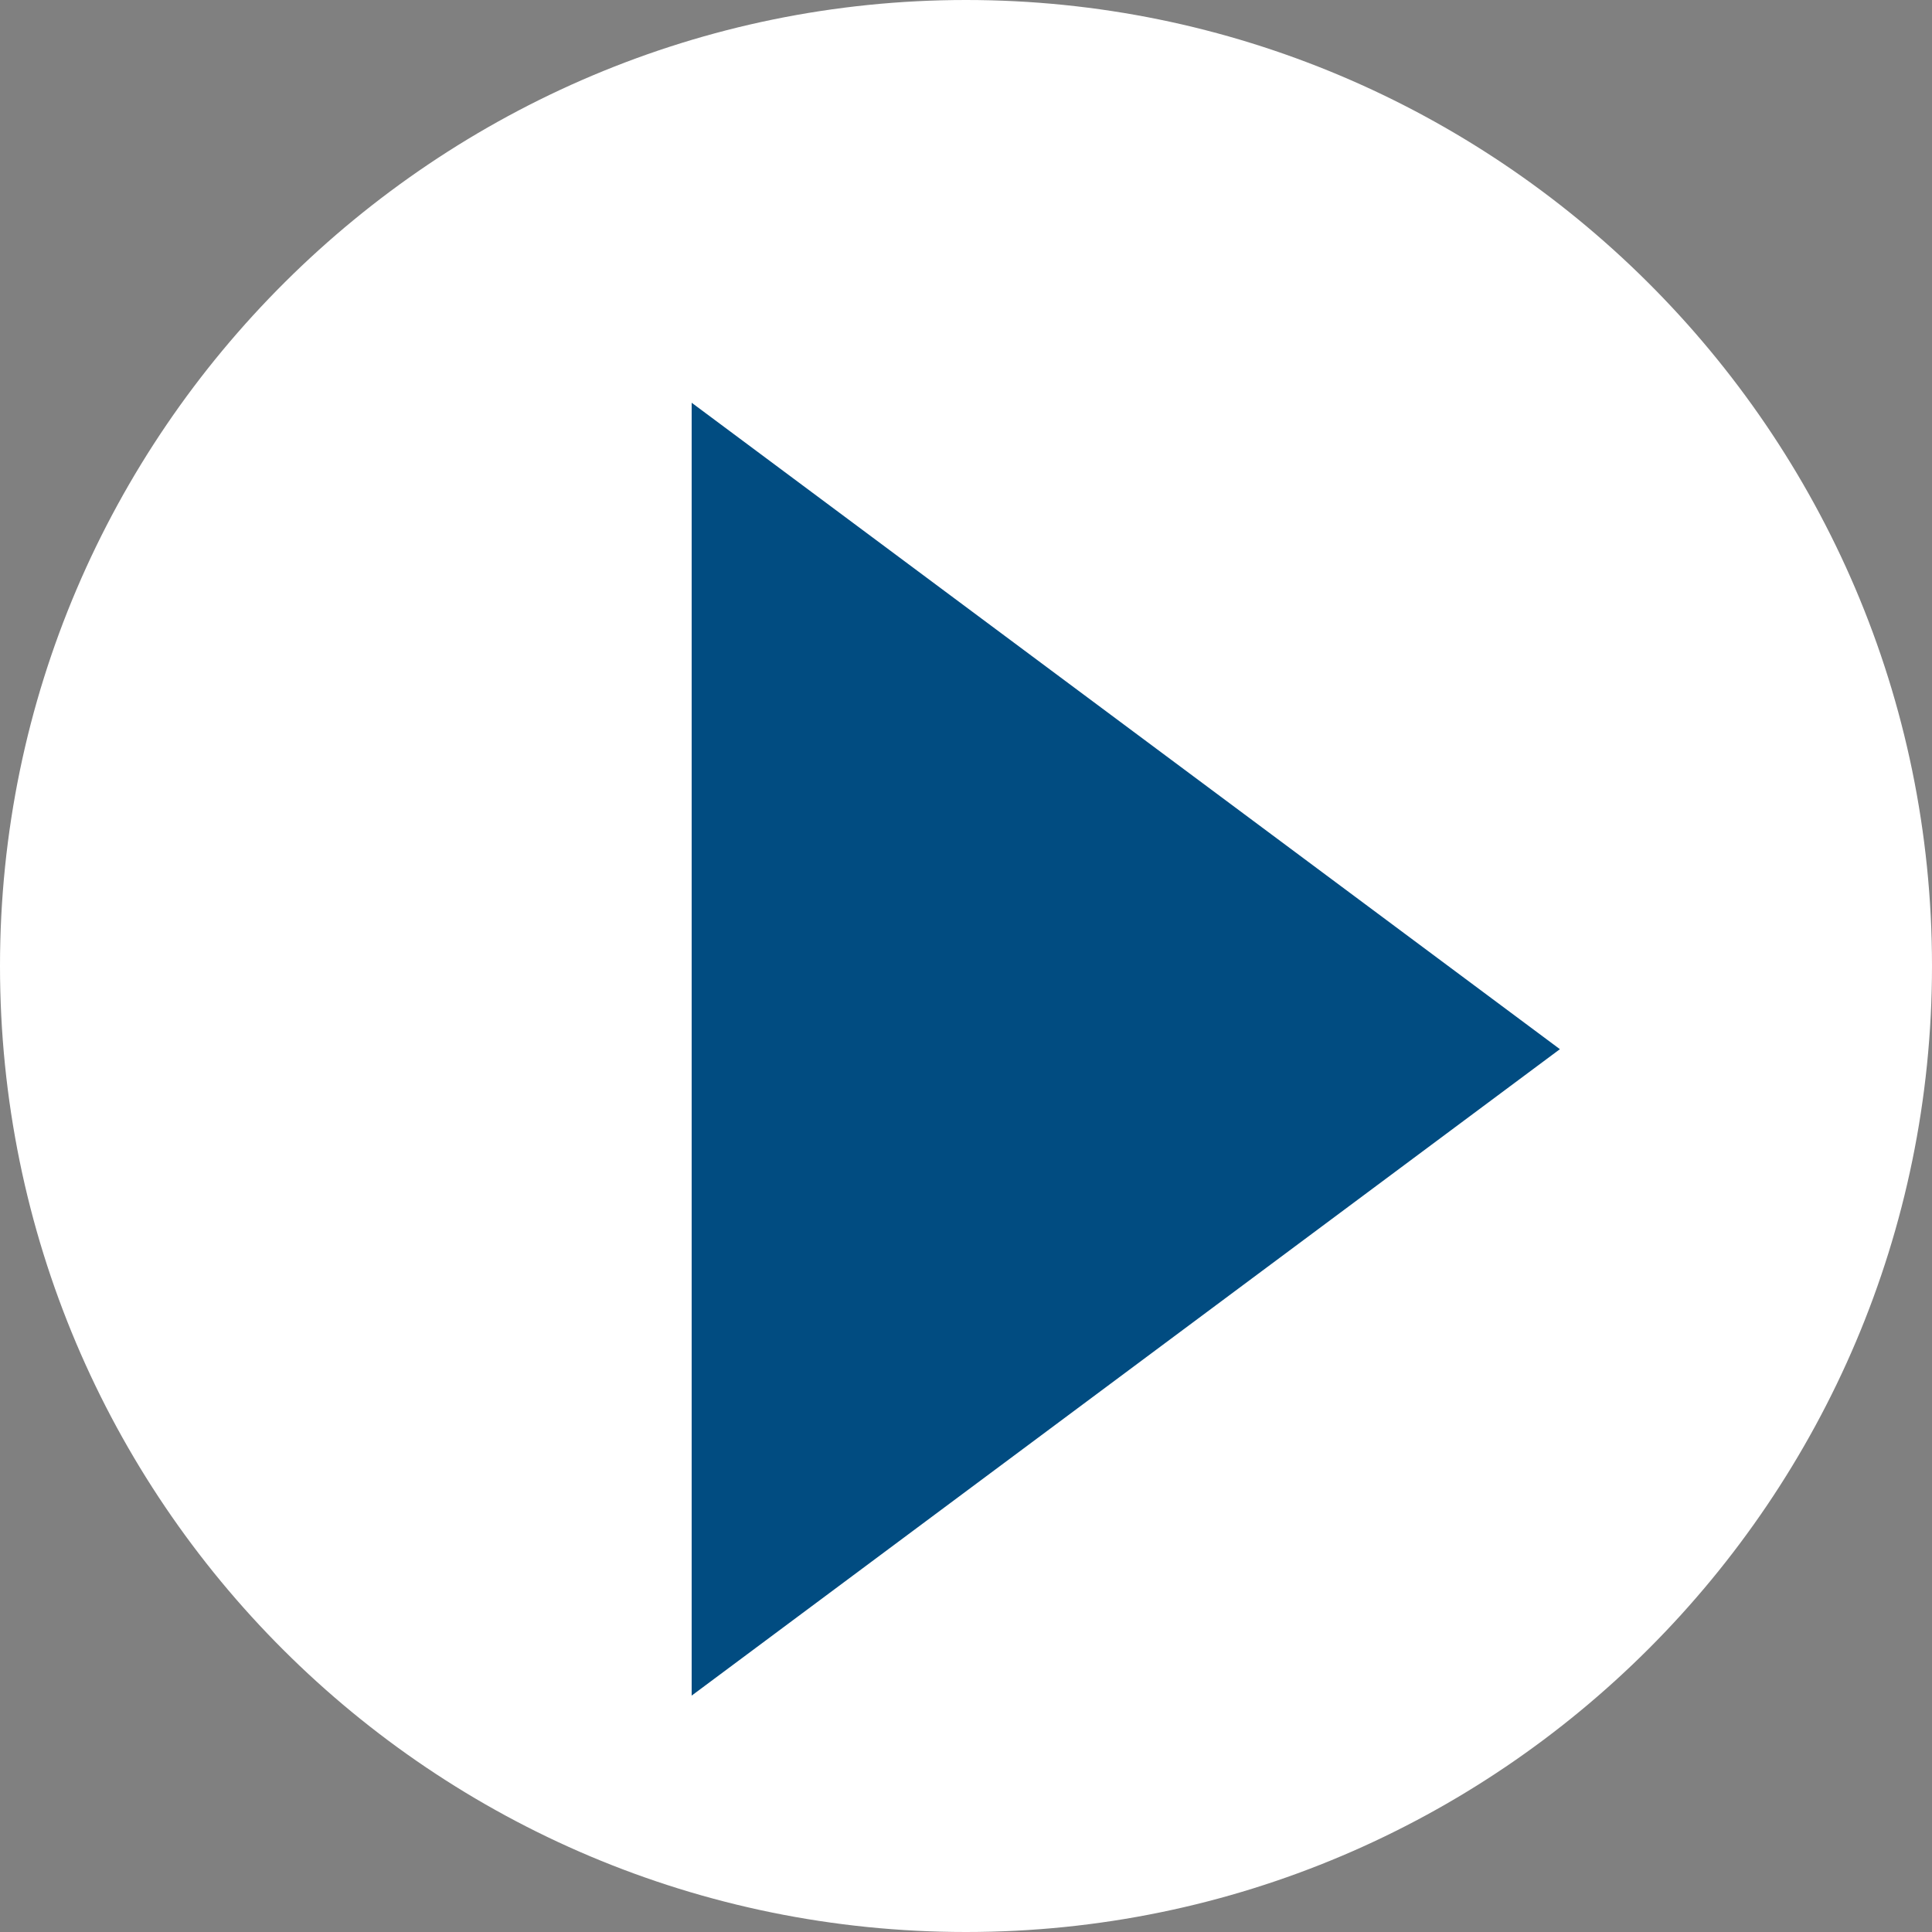
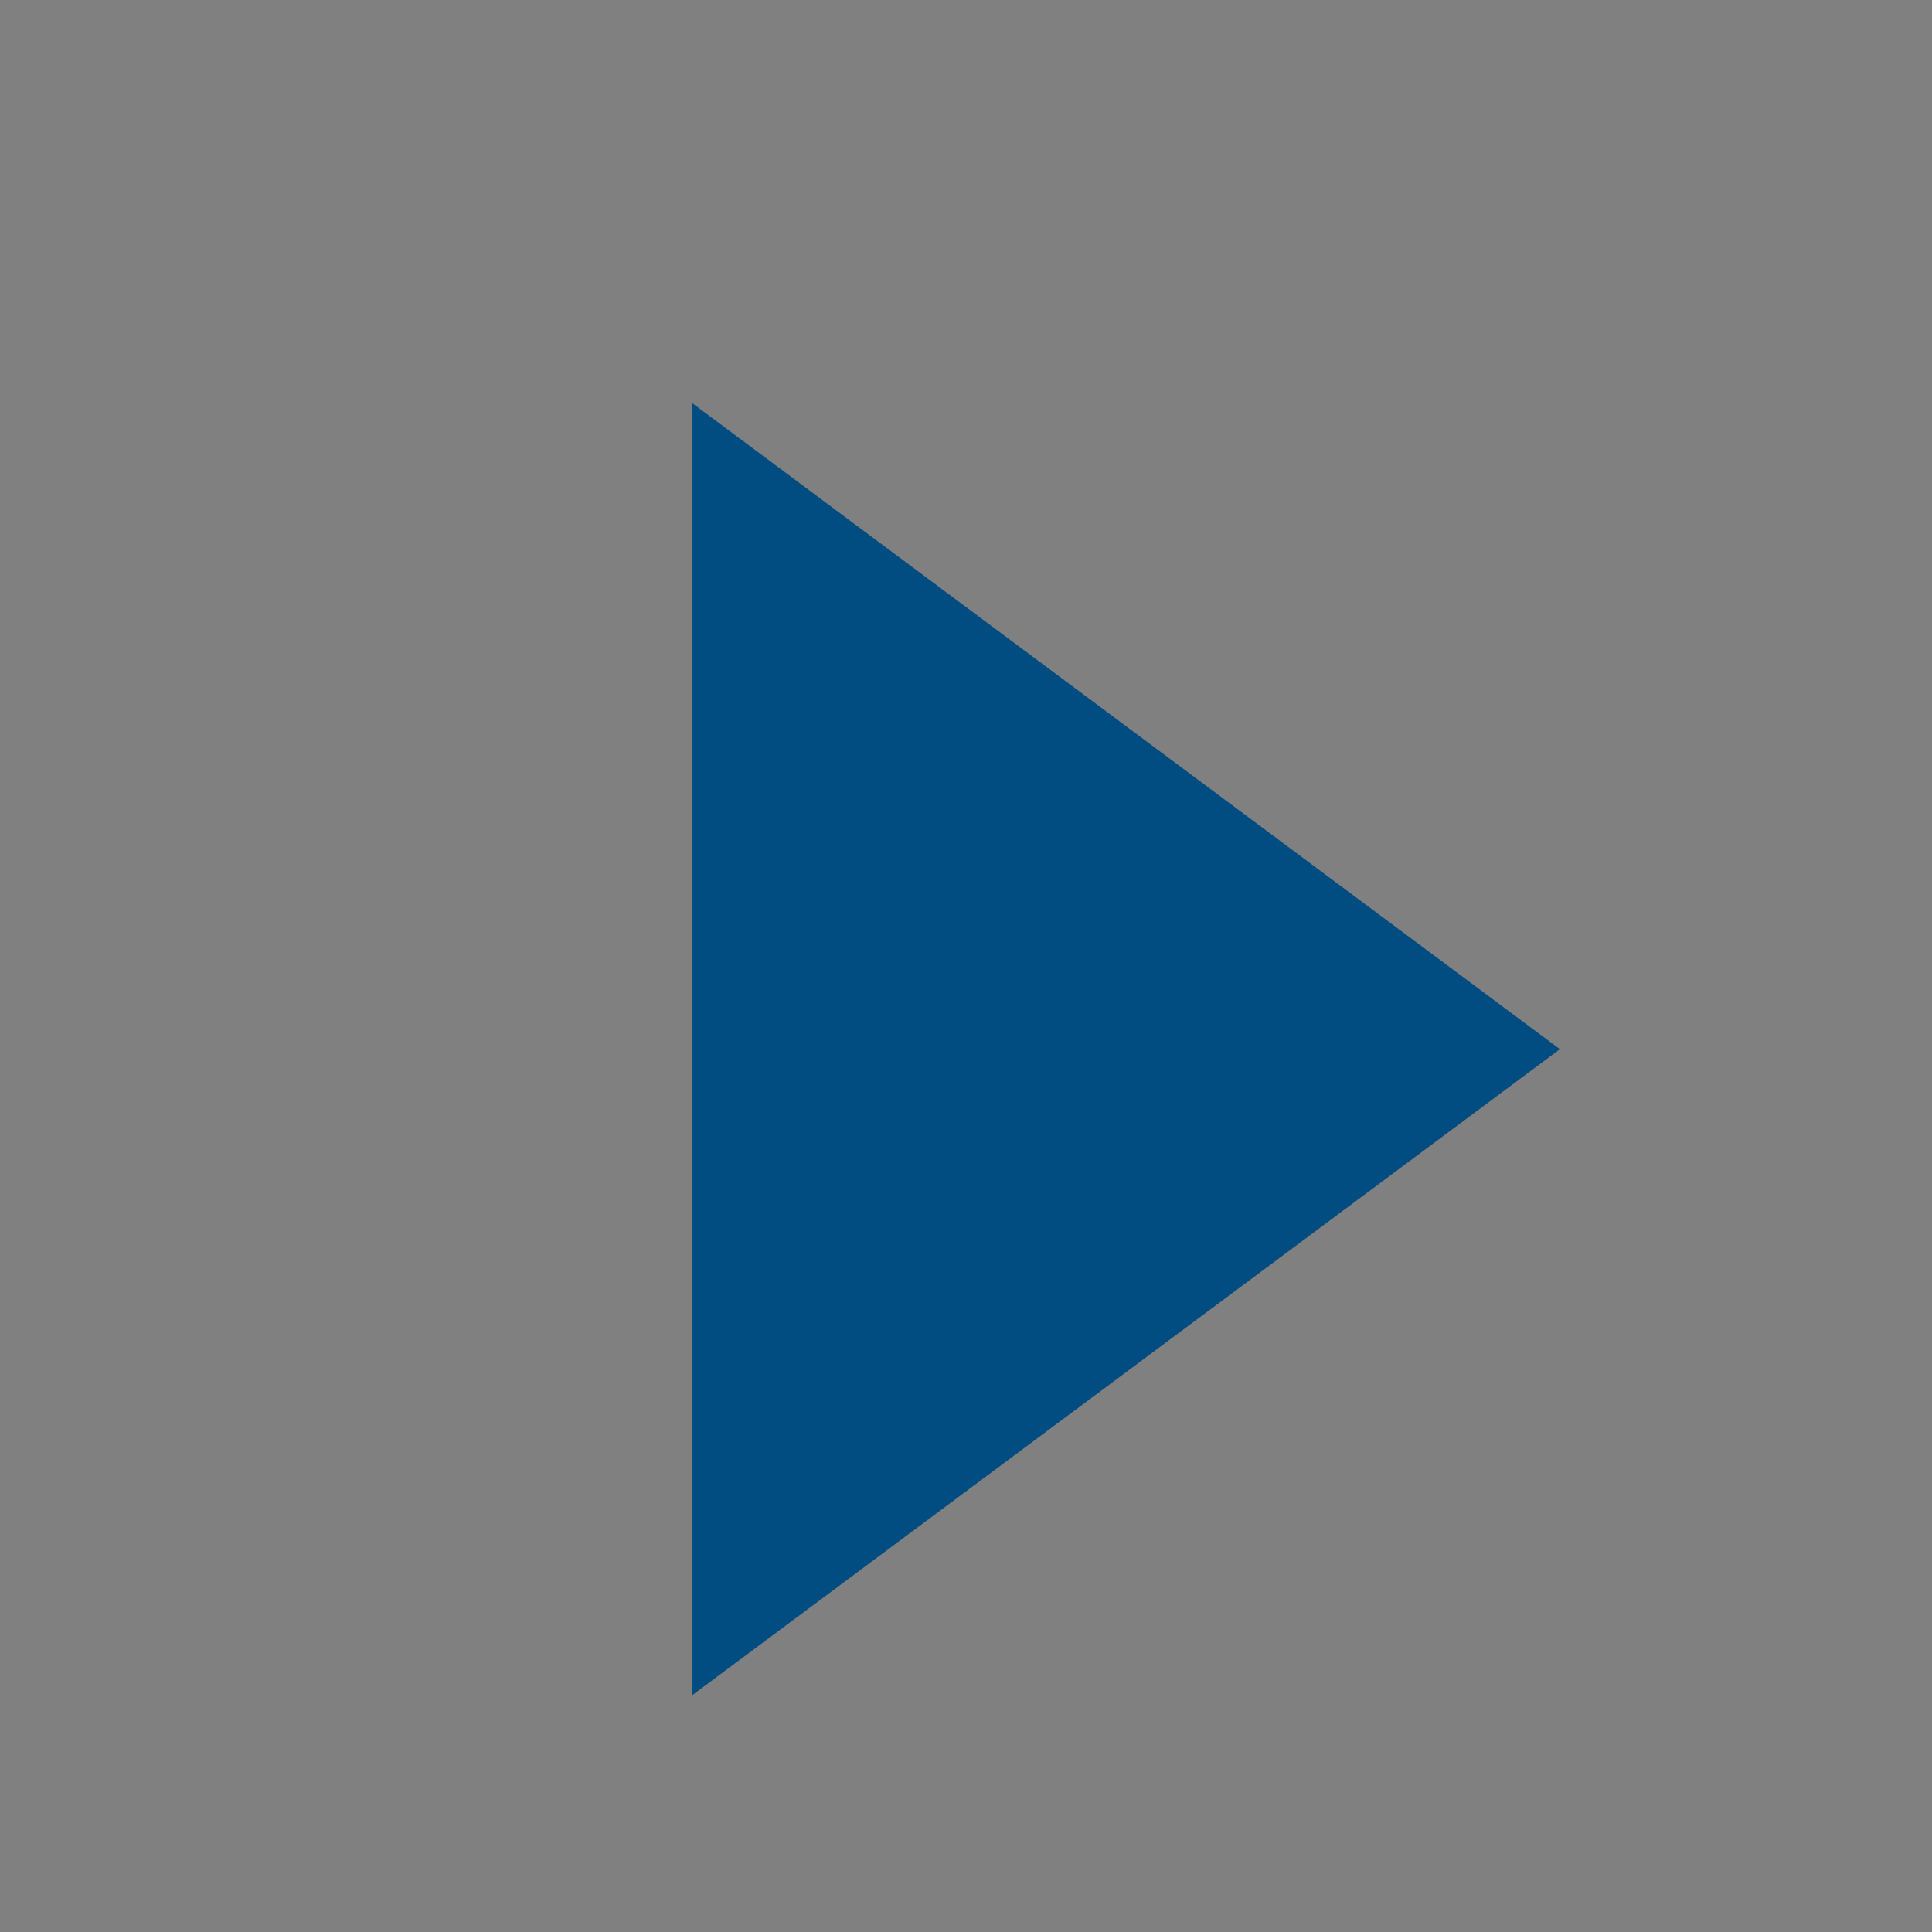
<svg xmlns="http://www.w3.org/2000/svg" id="_文字" data-name="文字" viewBox="0 0 13.24 13.24">
  <rect x="0" y="0" width="13.24" height="13.24" fill="#808080" stroke="none" />
  <defs>
    <style>
      .cls-1 {
        fill: #fff;
      }

      .cls-2 {
        fill: #014c81;
      }
    </style>
  </defs>
-   <path class="cls-1" d="m13.24,6.62c0,3.65-2.97,6.62-6.62,6.62S0,10.29,0,6.62,3,0,6.62,0s6.62,2.94,6.62,6.62Z" />
  <path class="cls-2" d="m4.74,11.61V2.76l5.95,4.43-5.95,4.43Z" />
</svg>